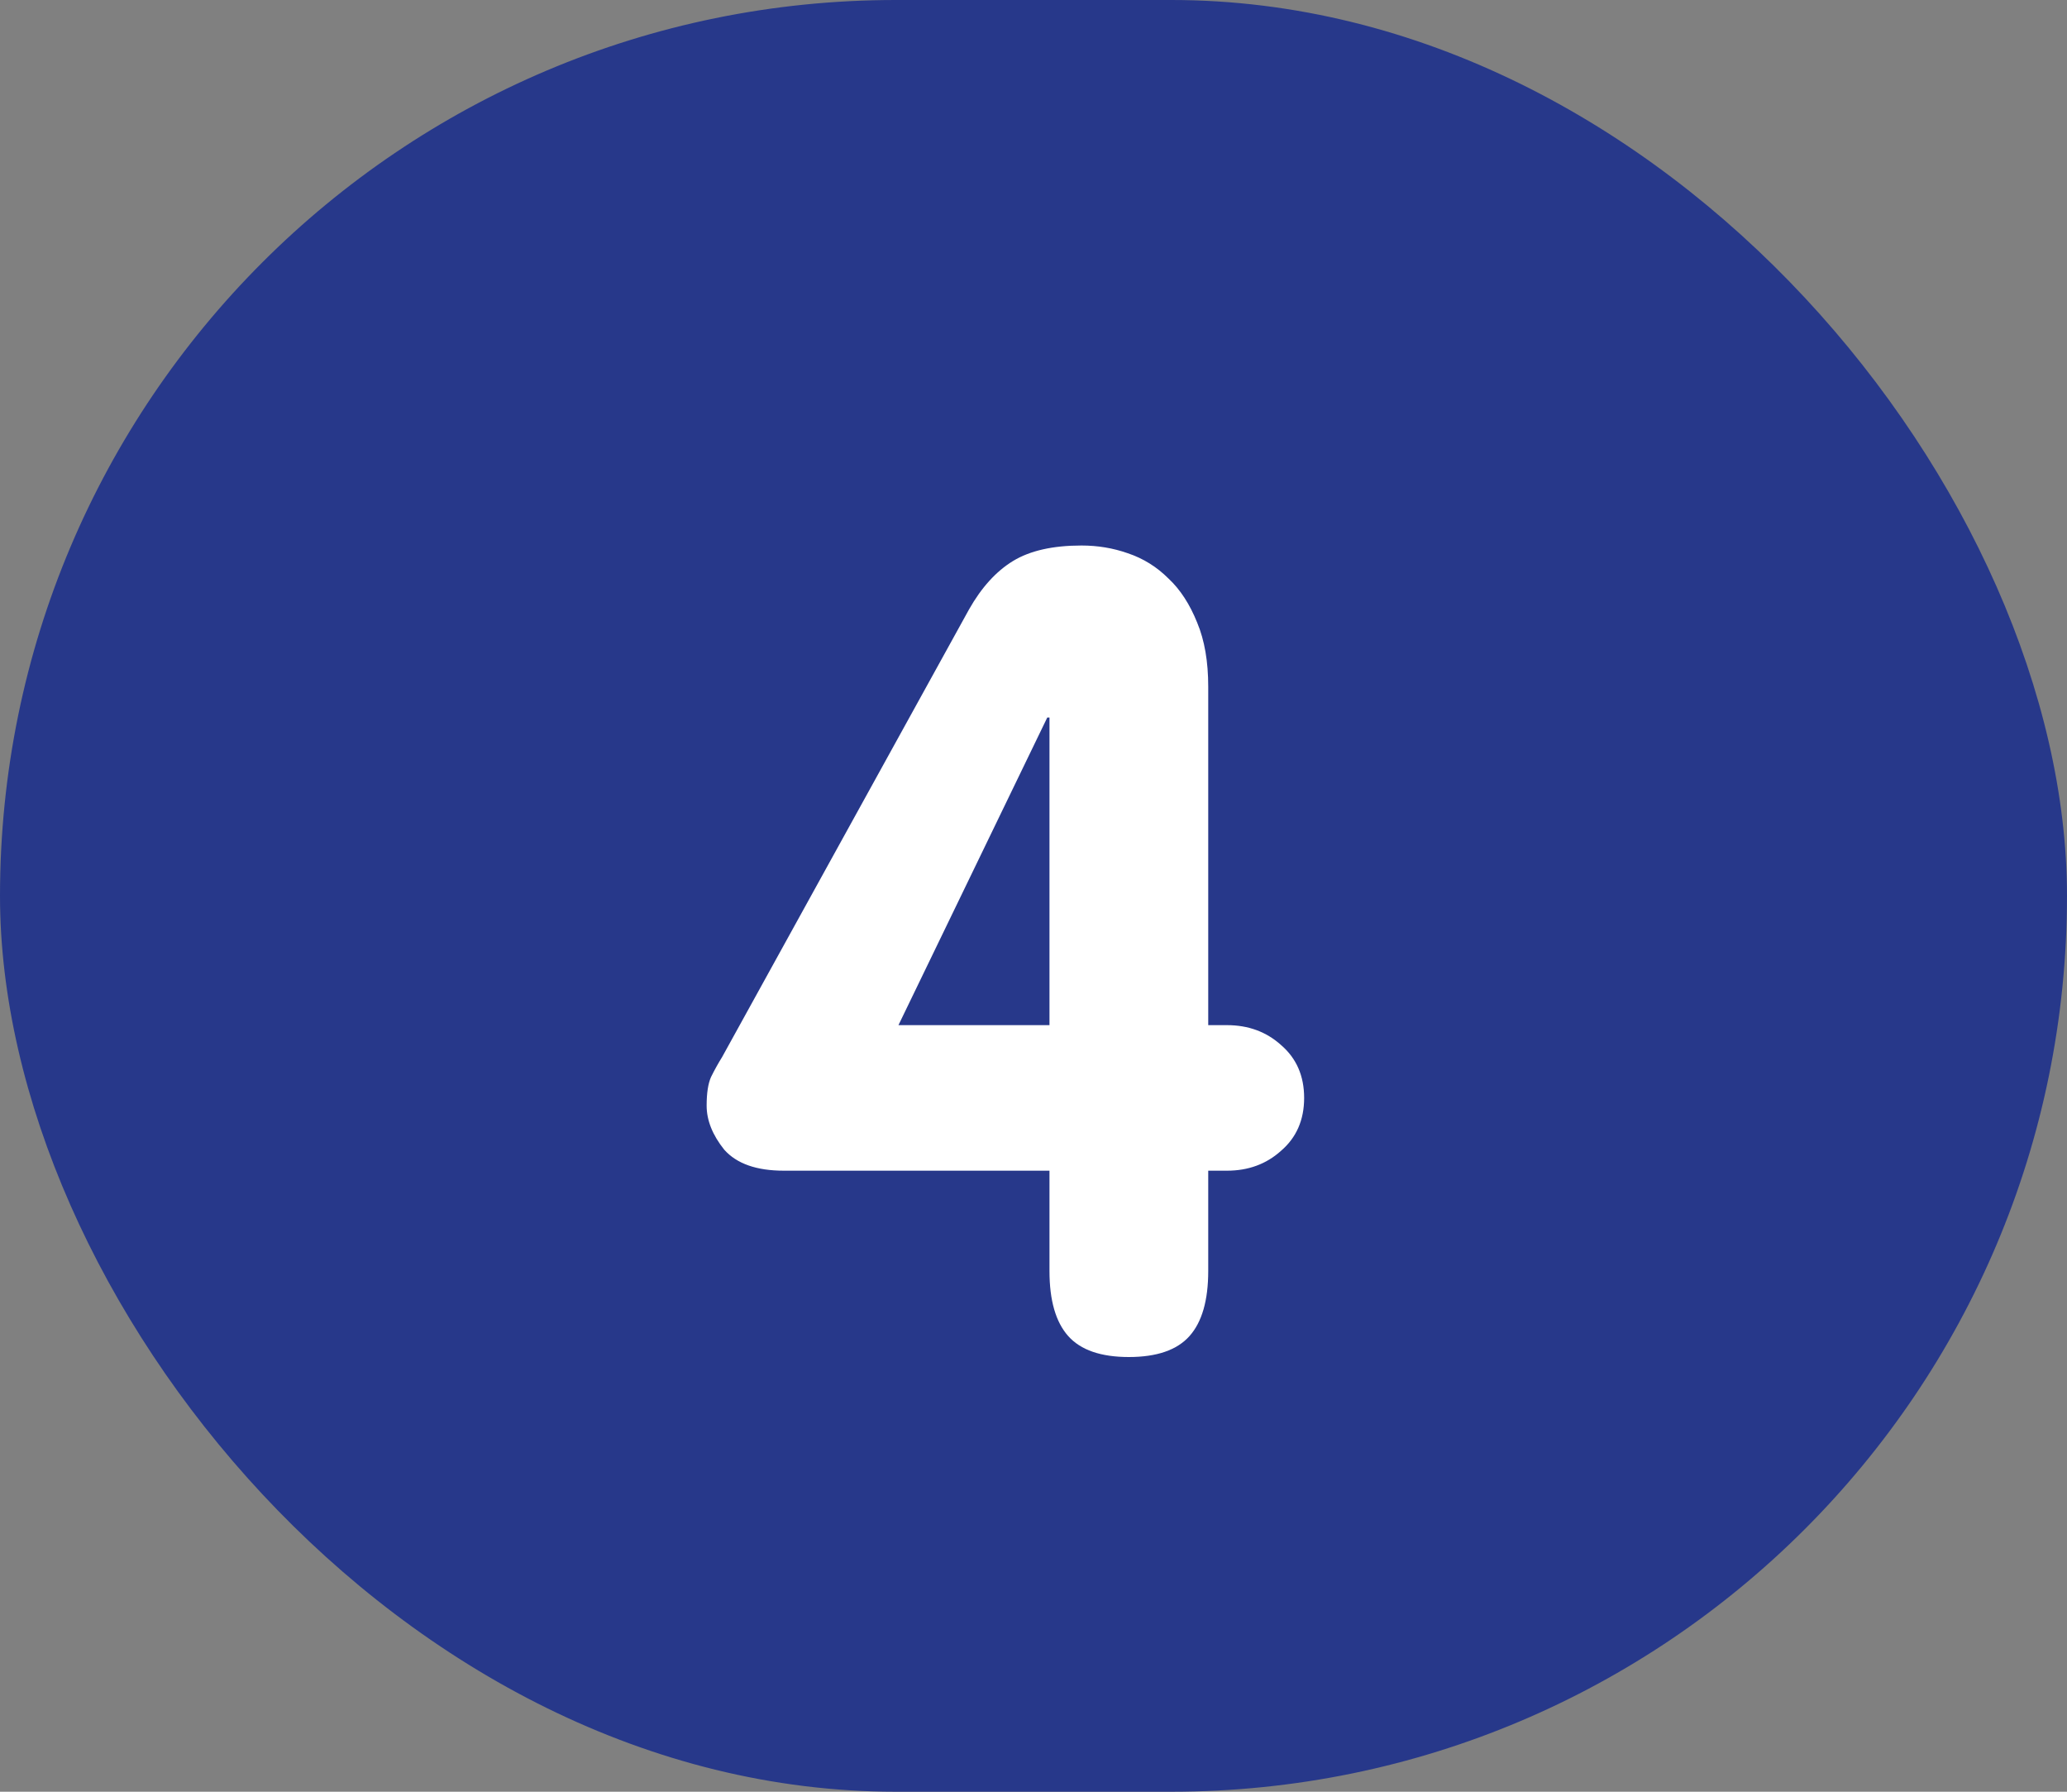
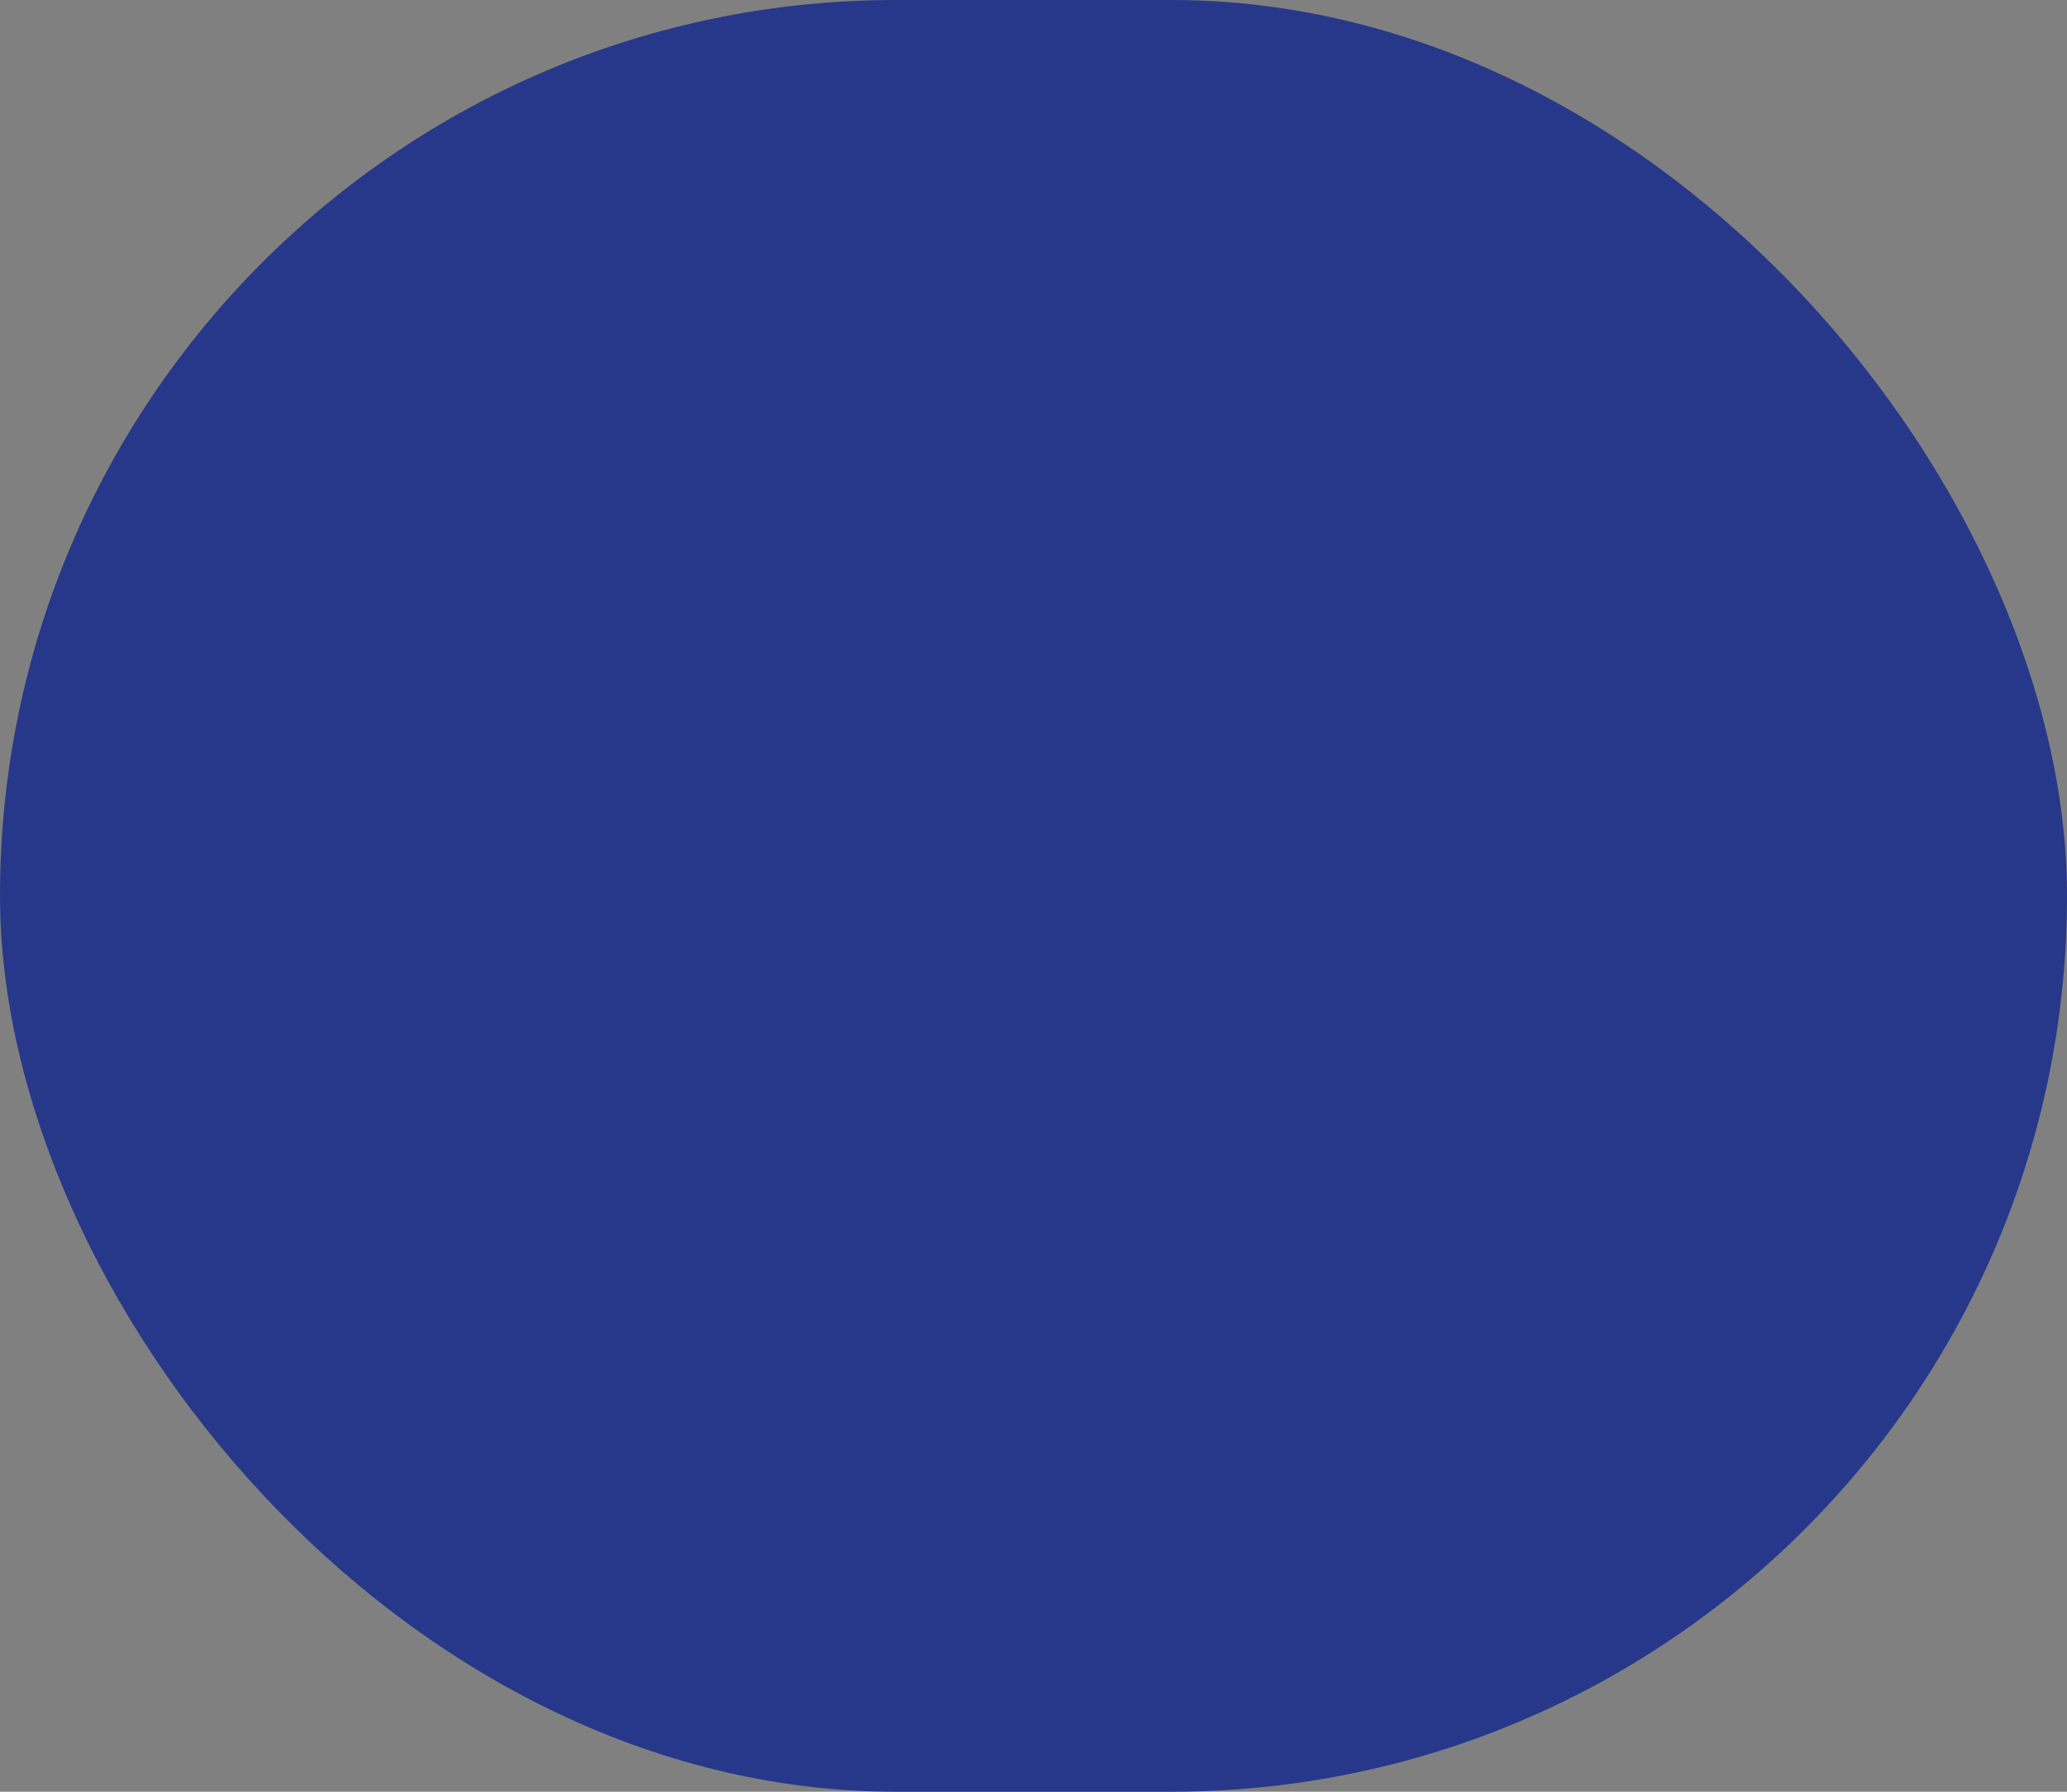
<svg xmlns="http://www.w3.org/2000/svg" width="30" height="26" viewBox="0 0 30 26" fill="none">
  <rect x="0" y="0" width="30" height="26" fill="#808080" stroke="none" />
  <rect width="30" height="26" rx="13" fill="#27388A" />
-   <path d="M18.928 15.932C18.928 16.252 18.816 16.508 18.592 16.7C18.379 16.892 18.117 16.988 17.808 16.988H17.536V18.444C17.536 18.871 17.445 19.185 17.264 19.388C17.083 19.591 16.789 19.692 16.384 19.692C15.979 19.692 15.685 19.591 15.504 19.388C15.323 19.185 15.232 18.871 15.232 18.444V16.988H11.376C10.981 16.988 10.693 16.887 10.512 16.684C10.341 16.471 10.256 16.257 10.256 16.044C10.256 15.863 10.277 15.724 10.32 15.628C10.373 15.521 10.427 15.425 10.48 15.34L14.064 8.844C14.245 8.524 14.459 8.289 14.704 8.14C14.949 7.991 15.28 7.916 15.696 7.916C15.931 7.916 16.155 7.953 16.368 8.028C16.592 8.103 16.789 8.225 16.96 8.396C17.131 8.556 17.269 8.769 17.376 9.036C17.483 9.292 17.536 9.601 17.536 9.964V14.876H17.808C18.117 14.876 18.379 14.972 18.592 15.164C18.816 15.356 18.928 15.612 18.928 15.932ZM15.232 10.412H15.2L13.04 14.876H15.232V10.412Z" fill="white" />
</svg>